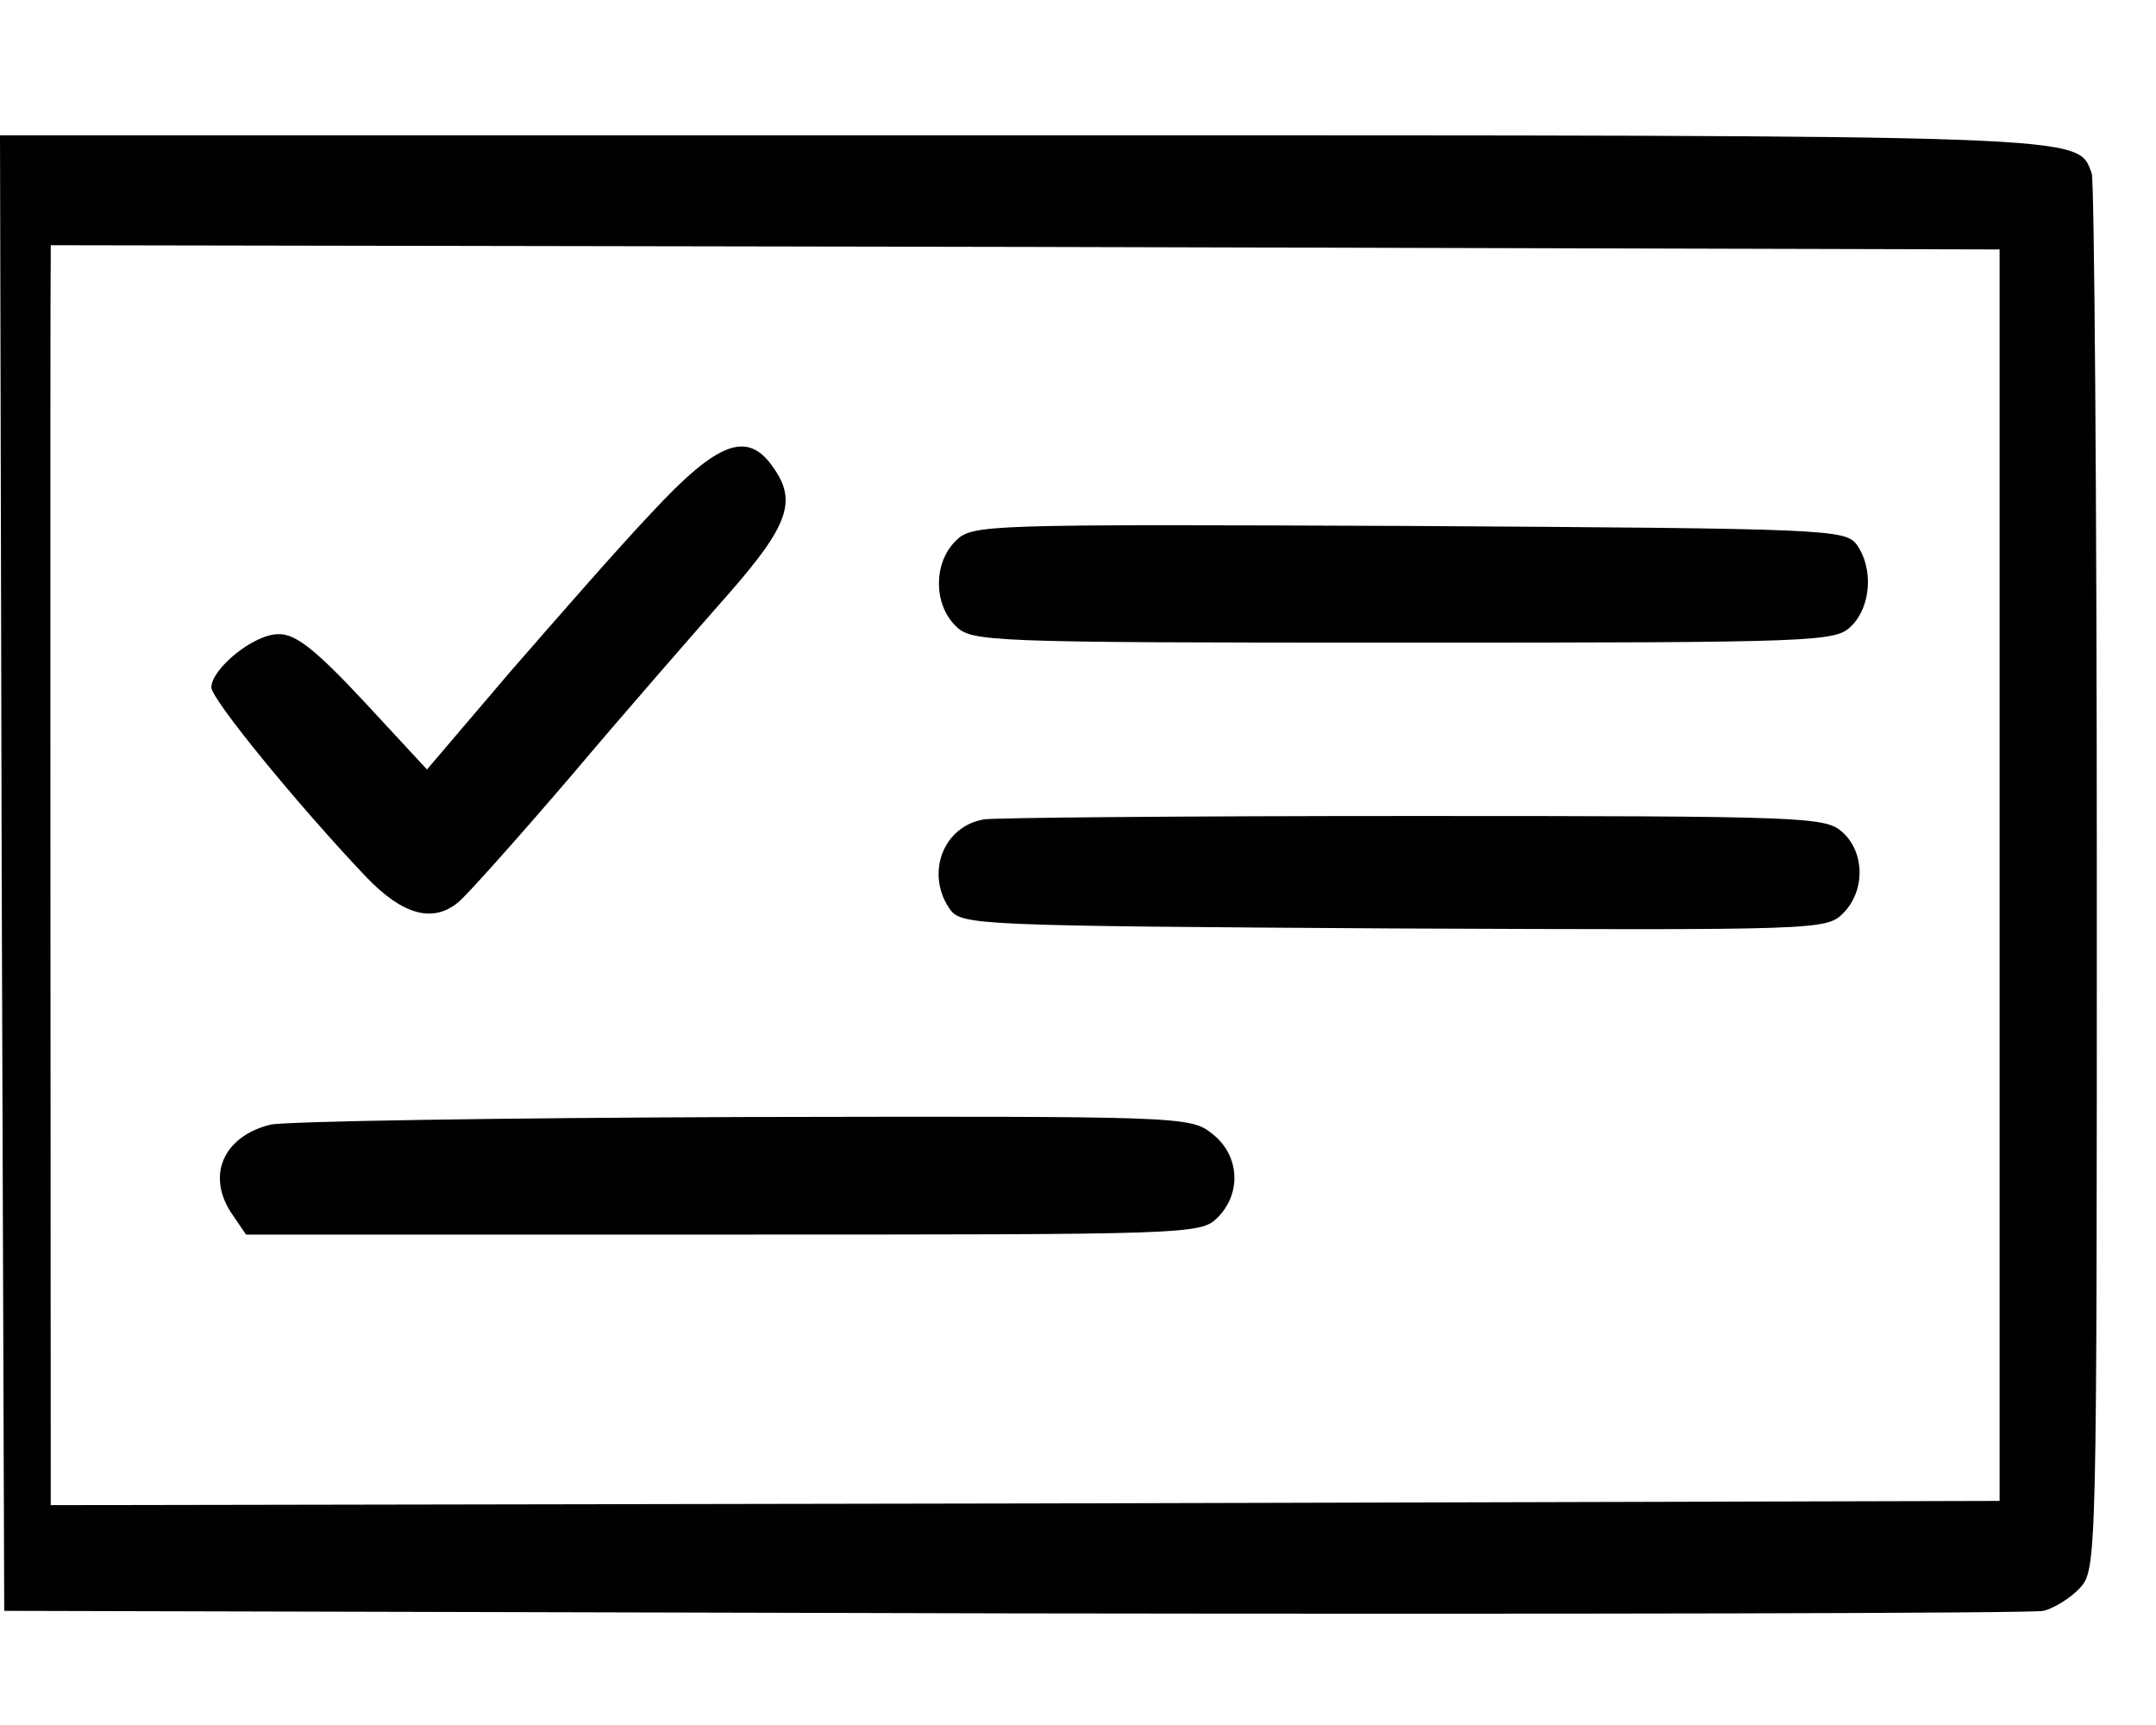
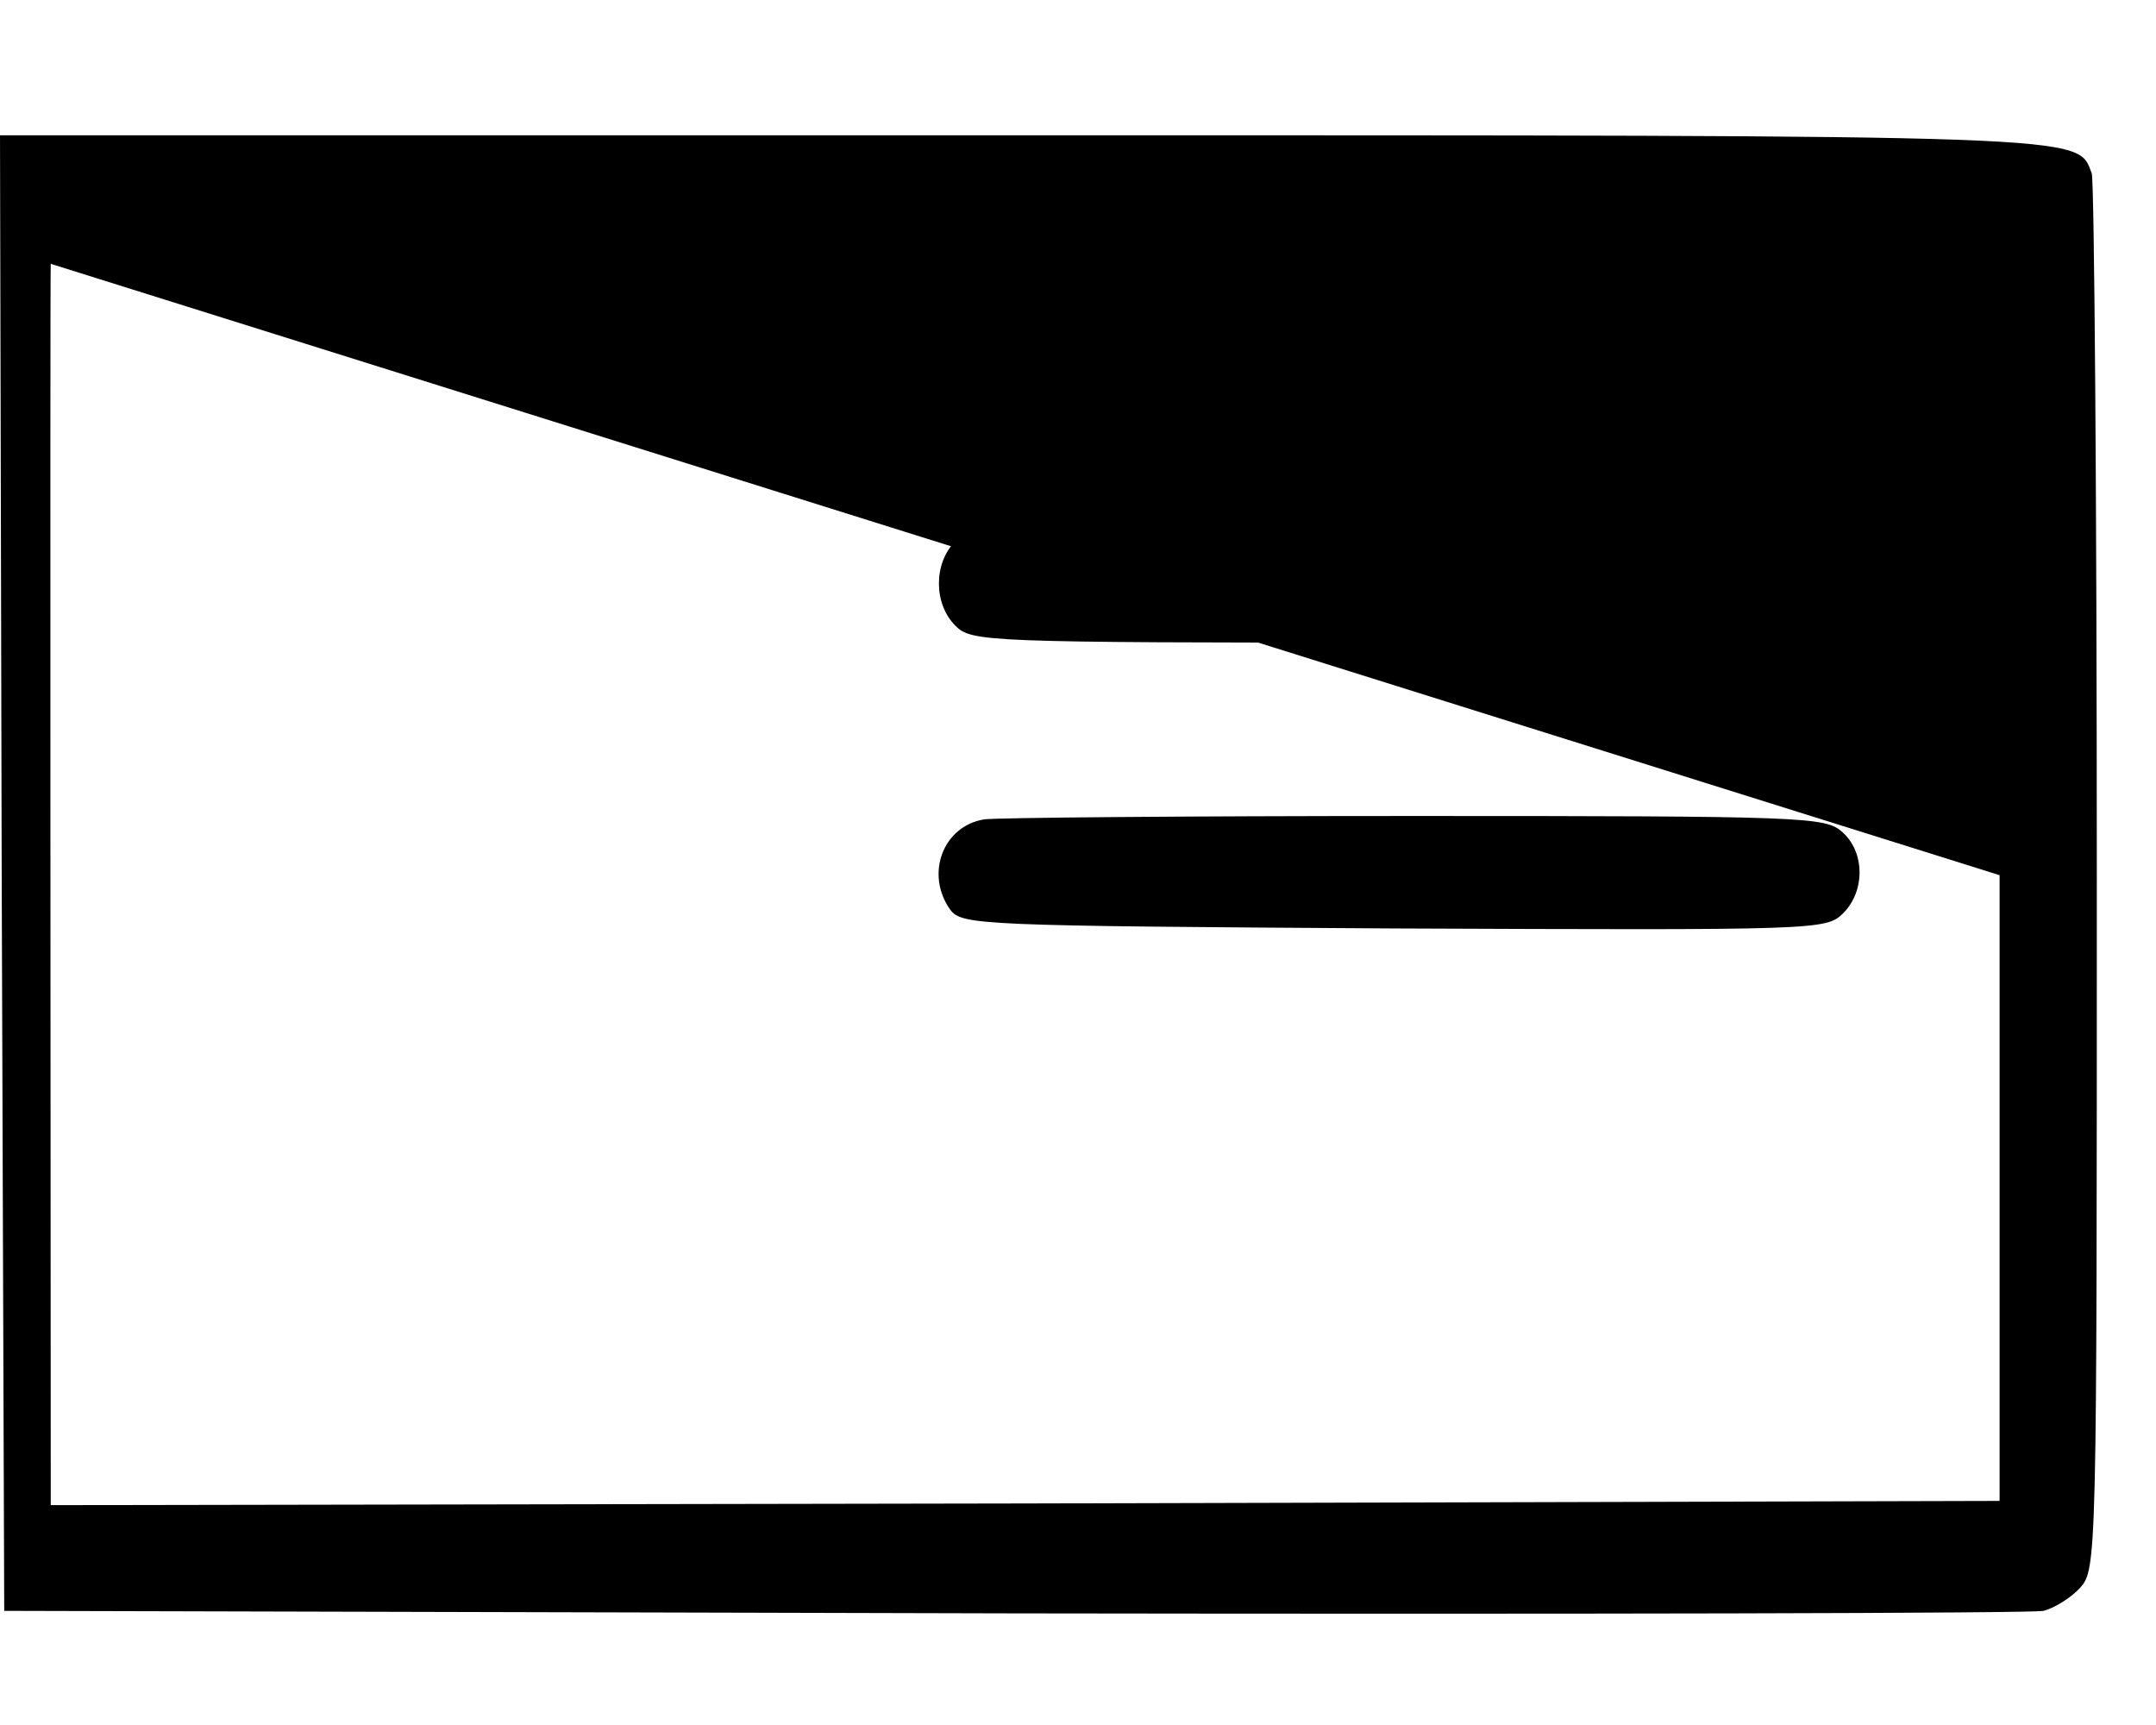
<svg xmlns="http://www.w3.org/2000/svg" version="1.0" width="255pt" height="204pt" viewBox="0 0 255 204" preserveAspectRatio="xMidYMid meet">
  <g transform="translate(0,204) scale(0.1,-0.1)" fill="#000000" stroke="none">
-     <path d="M2 1008 l3 -873 1195 -3 c657 -1 1205 0 1217 3 12 3 32 15 43 27 20 22 20 32 20 839 0 450 -3 825 -6 834 -18 46 15 45 -1269 45 l-1205 0 2 -872z m2363 -3 l0 -740 -1152 -3 -1153 -2 0 37 c0 114 -1 1412 0 1431 l0 22 1153 -2 1152 -3 0 -740z" />
-     <path d="M771 1434 c-39 -41 -114 -127 -168 -189 l-98 -115 -75 81 c-57 61 -81 80 -101 79 -29 0 -79 -41 -79 -63 0 -14 104 -141 183 -224 43 -45 79 -55 109 -30 8 6 69 74 134 150 65 77 149 173 186 215 71 81 81 110 52 150 -30 43 -65 30 -143 -54z" />
+     <path d="M2 1008 l3 -873 1195 -3 c657 -1 1205 0 1217 3 12 3 32 15 43 27 20 22 20 32 20 839 0 450 -3 825 -6 834 -18 46 15 45 -1269 45 l-1205 0 2 -872z m2363 -3 l0 -740 -1152 -3 -1153 -2 0 37 c0 114 -1 1412 0 1431 z" />
    <path d="M1130 1400 c-26 -26 -26 -74 0 -100 19 -19 33 -20 530 -20 497 0 511 1 530 20 23 23 26 68 6 96 -14 18 -33 19 -530 22 -506 2 -516 2 -536 -18z" />
    <path d="M1164 1071 c-49 -8 -70 -65 -40 -107 14 -18 33 -19 525 -22 501 -2 511 -2 531 18 26 26 26 72 -1 96 -20 18 -43 19 -508 19 -268 0 -496 -2 -507 -4z" />
-     <path d="M320 710 c-57 -14 -77 -62 -44 -108 l15 -22 565 0 c551 0 564 0 584 20 29 29 26 74 -6 99 -26 21 -35 21 -553 20 -289 -1 -542 -5 -561 -9z" />
  </g>
</svg>